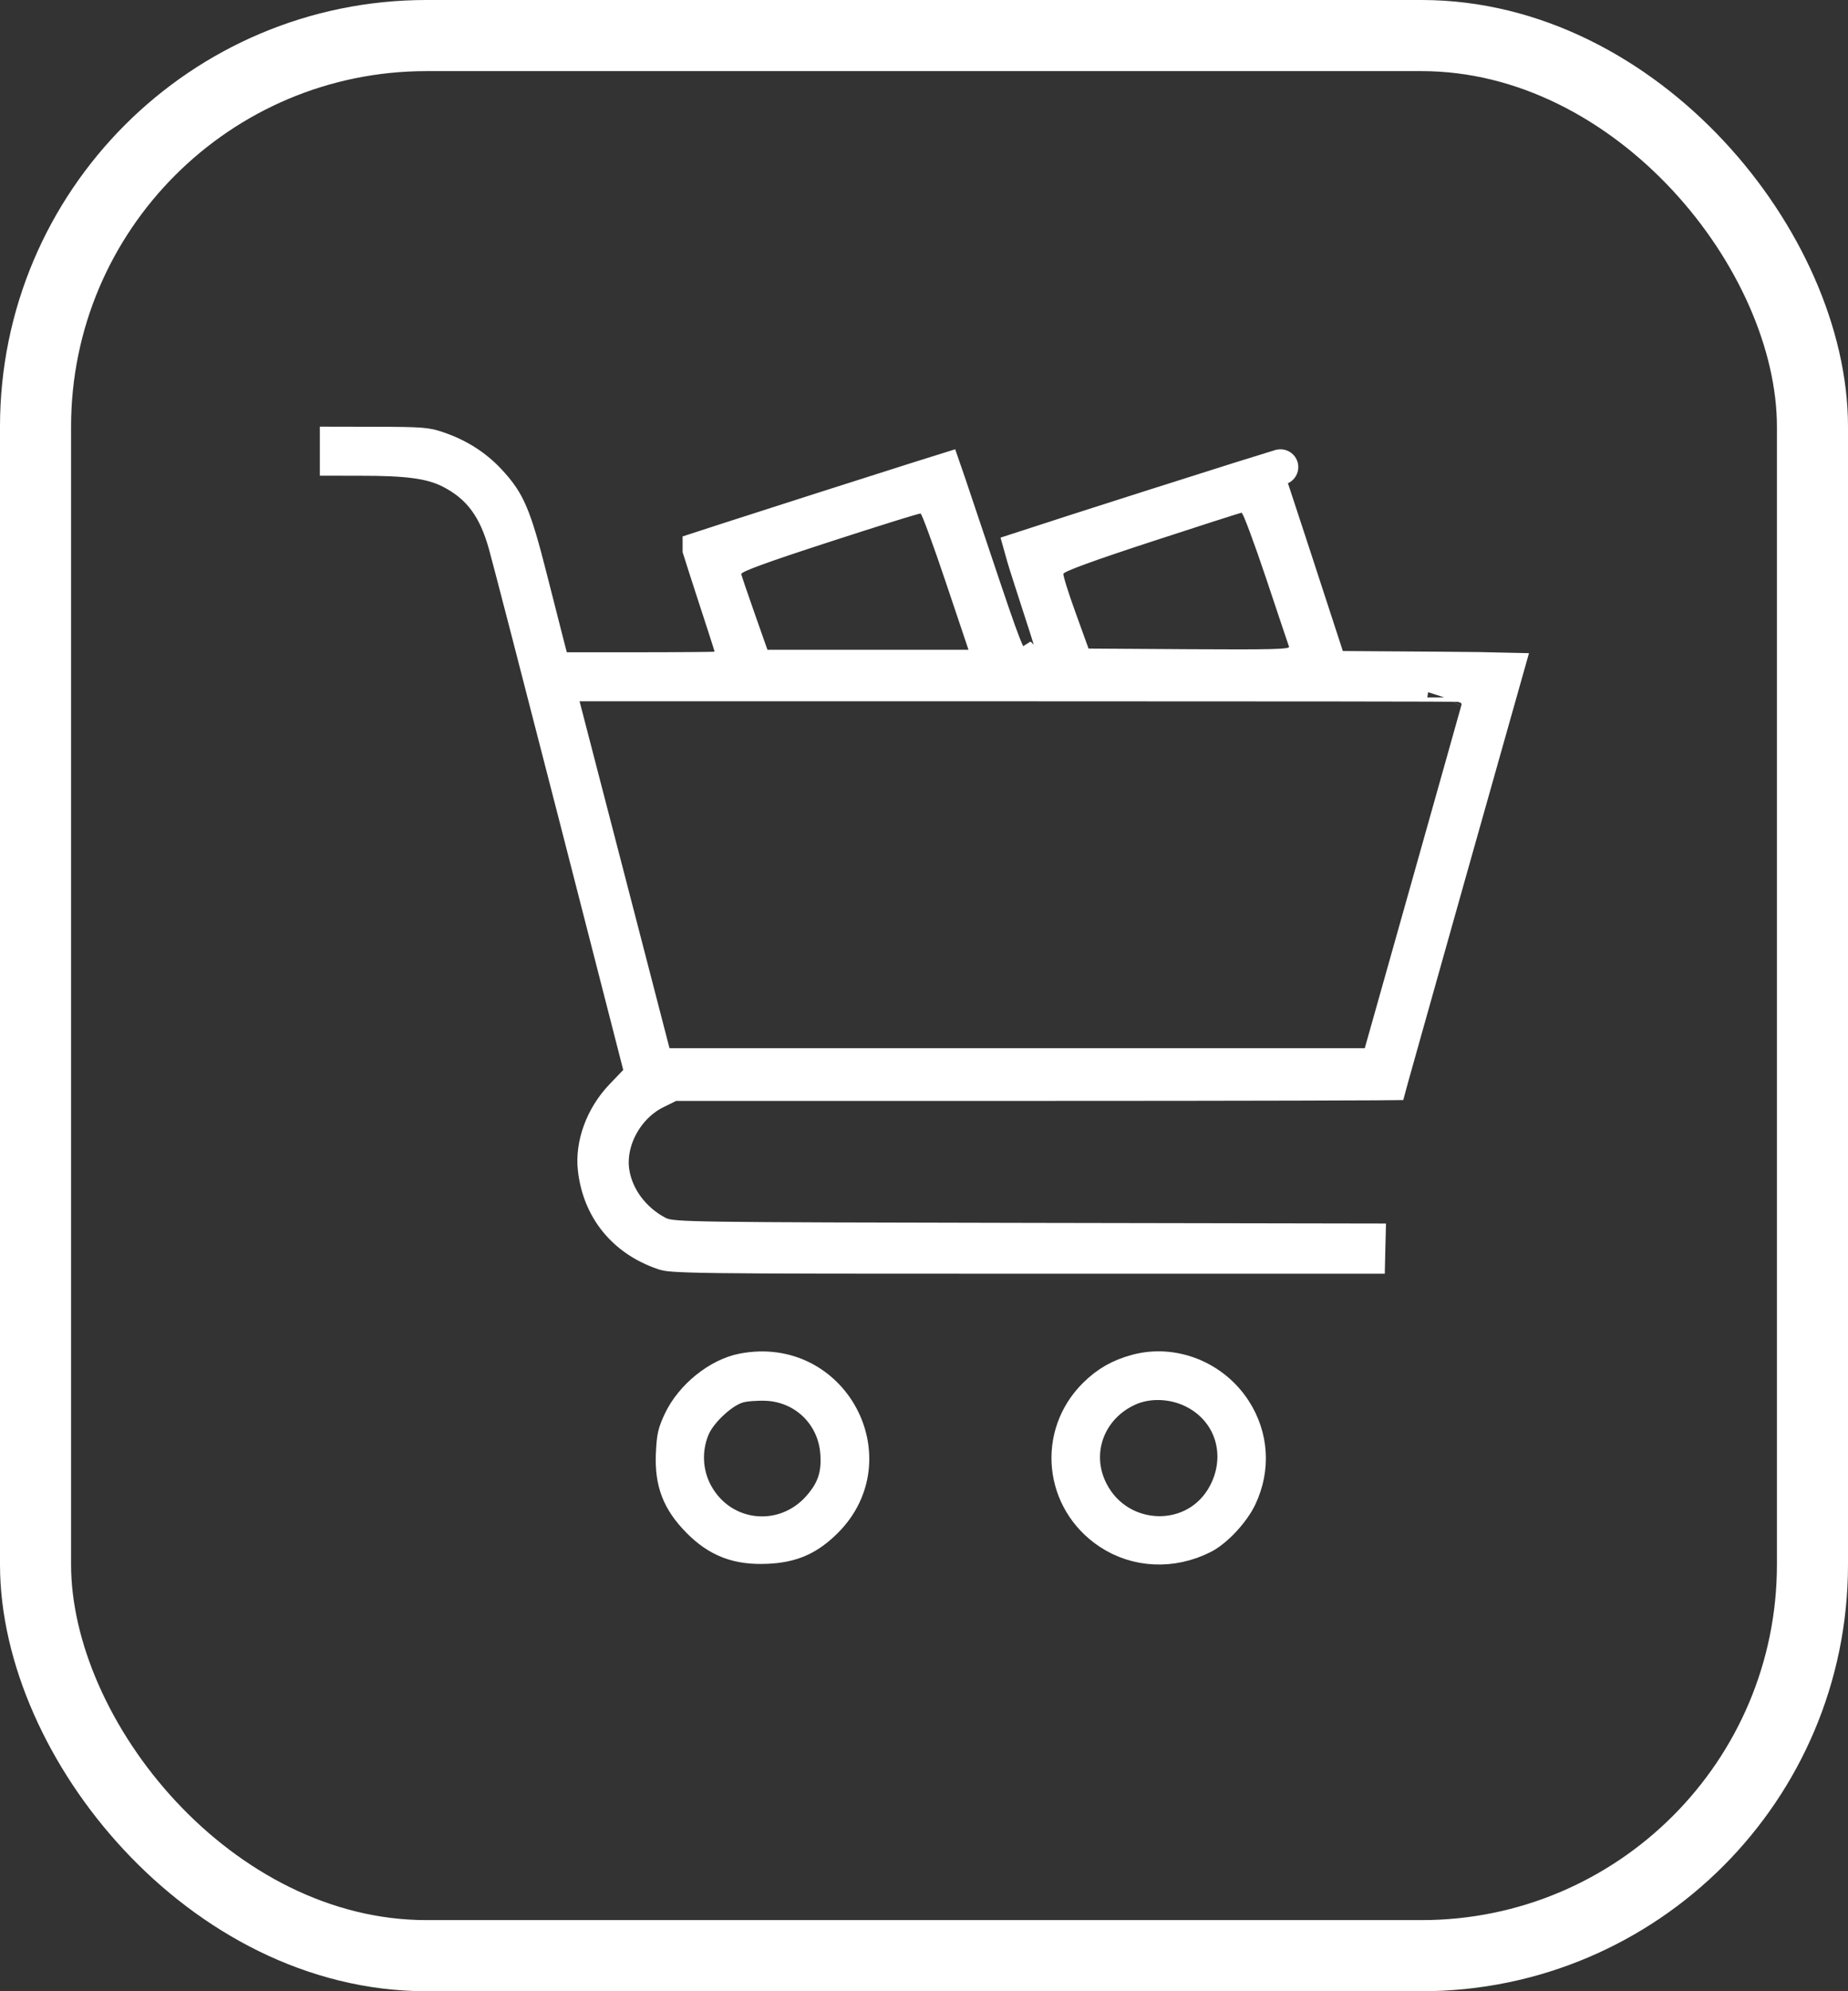
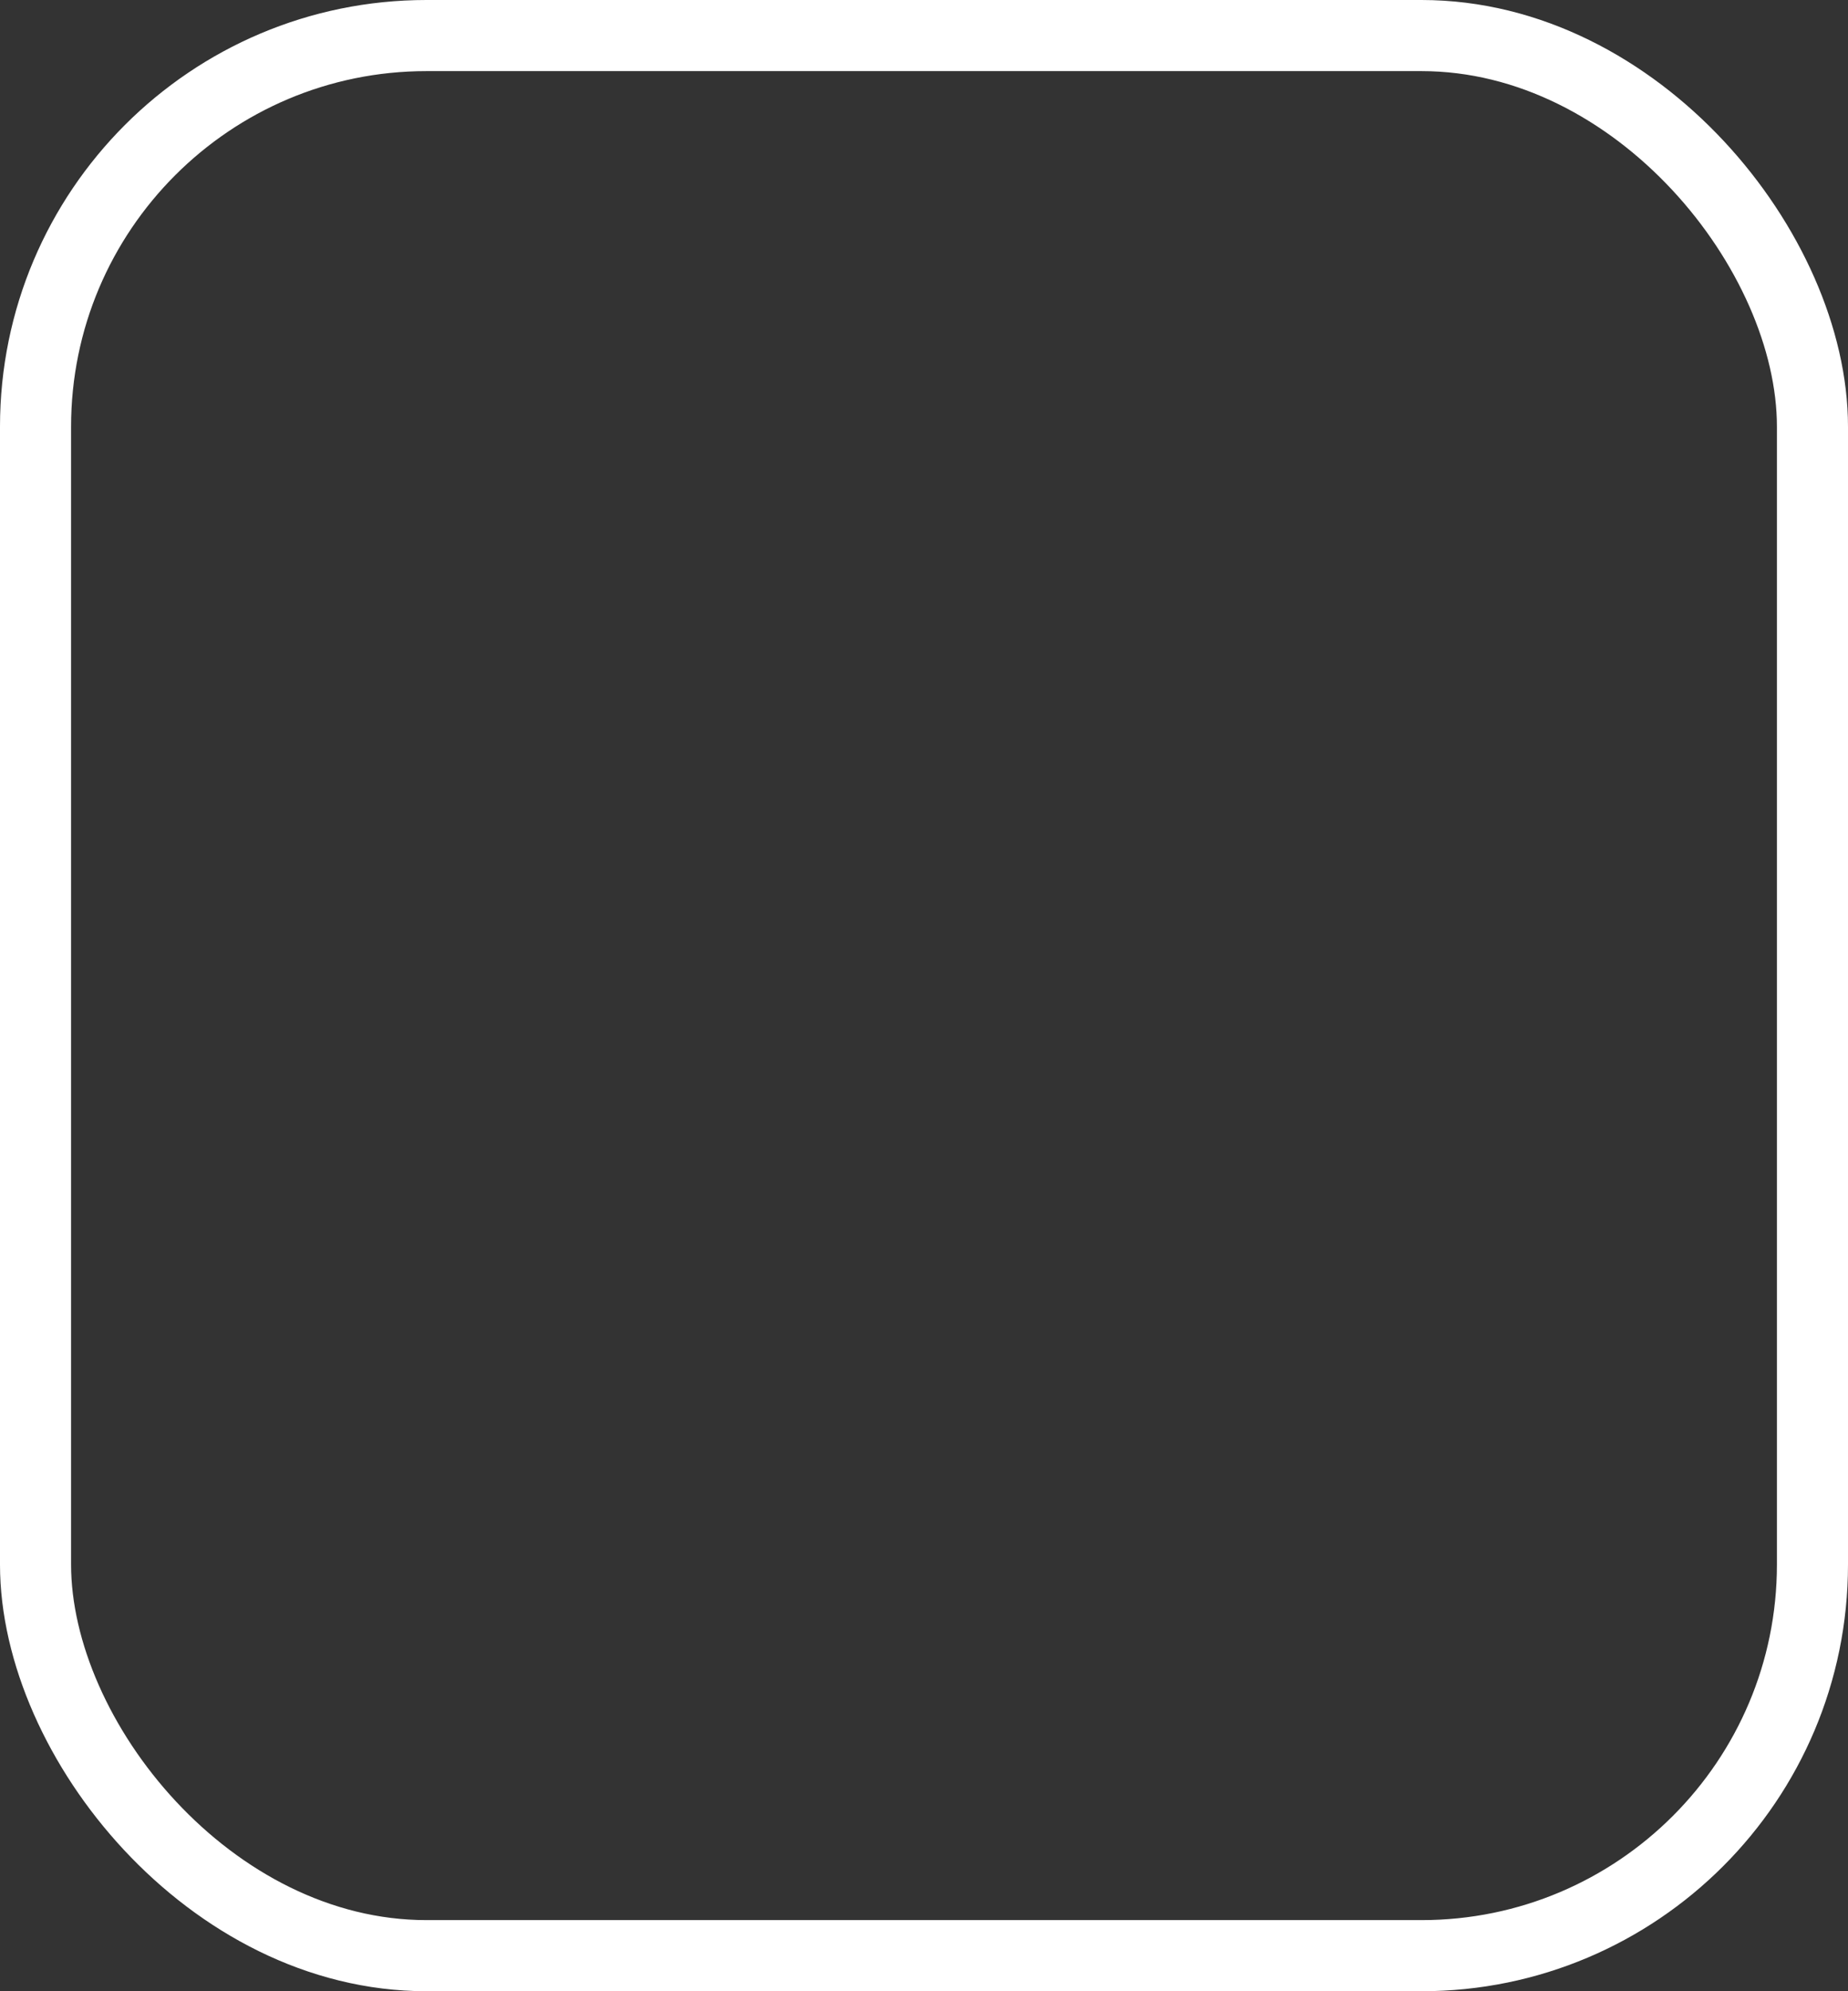
<svg xmlns="http://www.w3.org/2000/svg" width="52" height="56" viewBox="0 0 52 56" fill="none">
  <rect x="0" y="0" width="52" height="56" fill="#333333" stroke="none" />
  <rect x="1" y="1" width="50" height="54" rx="11" stroke="white" stroke-width="2" />
-   <path d="M31.992 38.583C33.006 38.312 34.13 38.752 34.723 39.677C35.193 40.411 35.249 41.294 34.874 42.091C34.781 42.289 34.614 42.525 34.413 42.74C34.21 42.957 34.002 43.12 33.844 43.2C32.971 43.642 31.984 43.589 31.22 43.083C29.883 42.197 29.7 40.365 30.825 39.248C31.162 38.913 31.515 38.711 31.992 38.583ZM20.903 38.56C23.402 38.074 24.962 41.026 23.22 42.761C22.727 43.251 22.273 43.45 21.571 43.48C20.761 43.516 20.211 43.302 19.674 42.759C19.383 42.464 19.201 42.193 19.093 41.91C18.984 41.627 18.937 41.303 18.955 40.888C18.967 40.628 18.981 40.488 19.007 40.375C19.031 40.267 19.07 40.163 19.156 39.978C19.485 39.281 20.233 38.69 20.903 38.56ZM21.142 38.904C21.02 38.913 20.871 38.93 20.756 38.965C20.485 39.047 20.209 39.256 20.007 39.446C19.801 39.64 19.581 39.901 19.473 40.163C19.225 40.764 19.259 41.451 19.57 42.02C20.305 43.36 22.088 43.535 23.084 42.38C23.27 42.164 23.416 41.94 23.502 41.674C23.588 41.409 23.602 41.14 23.581 40.852C23.502 39.768 22.65 38.94 21.564 38.895C21.425 38.89 21.275 38.894 21.142 38.904ZM33.583 39.105C33.019 38.825 32.307 38.791 31.742 39.046C30.61 39.557 30.123 40.841 30.689 41.949C31.479 43.496 33.689 43.561 34.498 42C35.061 40.914 34.68 39.647 33.583 39.105ZM10.51 12.502C11.905 12.504 11.992 12.521 12.315 12.631C12.896 12.827 13.373 13.135 13.762 13.556C14.034 13.851 14.196 14.077 14.351 14.438C14.515 14.822 14.673 15.361 14.91 16.298L15.398 18.212L15.466 18.471L15.563 18.844H18.029C18.602 18.844 19.124 18.841 19.503 18.838C19.692 18.836 19.847 18.835 19.955 18.833C20.009 18.832 20.054 18.83 20.087 18.829C20.102 18.828 20.121 18.828 20.139 18.826C20.145 18.826 20.165 18.824 20.188 18.82C20.195 18.819 20.227 18.814 20.266 18.801C20.281 18.796 20.332 18.779 20.388 18.741C20.415 18.723 20.575 18.613 20.605 18.398L20.608 18.301L20.6 18.227C20.598 18.218 20.596 18.211 20.595 18.207C20.593 18.199 20.591 18.192 20.59 18.189C20.588 18.183 20.586 18.177 20.585 18.173C20.582 18.164 20.579 18.153 20.575 18.142C20.568 18.118 20.557 18.084 20.544 18.042C20.517 17.959 20.479 17.84 20.433 17.695L20.067 16.57C19.926 16.136 19.798 15.74 19.708 15.453C19.708 15.452 19.707 15.45 19.707 15.449C19.909 15.383 20.171 15.298 20.474 15.2C21.204 14.964 22.176 14.652 23.146 14.342C24.117 14.031 25.087 13.723 25.814 13.492C26.11 13.399 26.366 13.318 26.565 13.256C26.604 13.368 26.649 13.499 26.698 13.646C26.873 14.164 27.112 14.877 27.374 15.658C27.824 17.001 28.07 17.728 28.224 18.117C28.296 18.3 28.366 18.462 28.454 18.579C28.504 18.646 28.58 18.726 28.69 18.78C28.805 18.837 28.91 18.844 28.969 18.844C29.051 18.844 29.145 18.834 29.235 18.806C29.277 18.793 29.349 18.766 29.421 18.713C29.483 18.667 29.643 18.524 29.635 18.275C29.634 18.244 29.63 18.22 29.629 18.211C29.627 18.2 29.625 18.189 29.624 18.184C29.622 18.172 29.619 18.161 29.617 18.154C29.614 18.14 29.609 18.125 29.605 18.111C29.597 18.083 29.585 18.046 29.572 18.003C29.545 17.915 29.507 17.793 29.461 17.648C29.368 17.355 29.24 16.96 29.1 16.532C28.947 16.068 28.834 15.703 28.763 15.447C29.446 15.224 30.896 14.756 32.342 14.296C33.284 13.996 34.214 13.701 34.91 13.482C35.183 13.397 35.419 13.322 35.605 13.265C35.643 13.376 35.686 13.505 35.734 13.649C35.905 14.163 36.137 14.87 36.39 15.645L37.31 18.464L37.421 18.807L37.781 18.809L40.405 18.827C41.388 18.834 41.995 18.842 42.367 18.852C42.072 19.893 41.396 22.285 40.73 24.65C40.295 26.192 39.863 27.726 39.54 28.877C39.378 29.452 39.244 29.932 39.149 30.269C39.132 30.331 39.115 30.389 39.101 30.441C38.984 30.442 38.84 30.444 38.673 30.445C38.154 30.448 37.404 30.451 36.477 30.453C34.624 30.458 32.067 30.461 29.255 30.461H18.909L18.805 30.513L18.438 30.694C17.618 31.1 17.07 32.084 17.215 32.982C17.331 33.702 17.825 34.337 18.487 34.688C18.636 34.766 18.786 34.796 19.029 34.816C19.27 34.836 19.66 34.849 20.325 34.858C21.663 34.877 24.175 34.883 28.982 34.892L38.487 34.909L38.482 35.102L38.477 35.322H28.929C24.101 35.322 21.593 35.321 20.245 35.304C18.863 35.286 18.765 35.25 18.674 35.219C17.573 34.844 16.885 33.993 16.758 32.866C16.683 32.202 16.96 31.413 17.516 30.835L17.898 30.436L18.091 30.235L18.021 29.966L16.217 22.938C15.225 19.078 14.333 15.634 14.236 15.294C14.098 14.807 13.922 14.395 13.666 14.051C13.406 13.701 13.084 13.445 12.69 13.243C12.119 12.95 11.425 12.88 10.129 12.88L9.5 12.879V12.5L10.51 12.502ZM15.824 19.848L16.24 21.451C16.469 22.333 17.039 24.528 17.506 26.329L18.355 29.605L18.452 29.979H38.781L38.884 29.614L40.255 24.753C40.632 23.416 40.975 22.2 41.224 21.315C41.348 20.873 41.449 20.514 41.519 20.265C41.553 20.14 41.581 20.043 41.6 19.977C41.609 19.944 41.616 19.918 41.621 19.9C41.623 19.892 41.626 19.884 41.627 19.879C41.628 19.876 41.628 19.874 41.629 19.871C41.629 19.87 41.63 19.868 41.631 19.865C41.631 19.864 41.632 19.861 41.633 19.857C41.633 19.856 41.634 19.851 41.635 19.849C41.636 19.844 41.638 19.832 41.64 19.823L41.641 19.819C41.623 19.586 41.434 19.33 41.357 19.286C41.325 19.272 41.274 19.256 41.256 19.252C41.228 19.246 41.205 19.243 41.2 19.242C41.185 19.241 41.173 19.24 41.17 19.24C41.16 19.24 41.151 19.239 41.145 19.239C41.13 19.239 41.111 19.239 41.09 19.238C41.046 19.238 40.981 19.237 40.898 19.236C40.731 19.235 40.485 19.233 40.17 19.232C39.539 19.23 38.626 19.229 37.501 19.227C35.25 19.224 32.144 19.223 28.729 19.223H15.661L15.824 19.848ZM40.663 19.614C40.663 19.616 40.662 19.618 40.661 19.621C40.662 19.618 40.662 19.616 40.662 19.615L40.663 19.613V19.614ZM25.827 13.947C25.807 13.95 25.79 13.954 25.779 13.956C25.757 13.961 25.733 13.966 25.712 13.972C25.668 13.983 25.609 14 25.54 14.021C25.401 14.061 25.208 14.121 24.975 14.193C24.507 14.339 23.873 14.541 23.185 14.765C22.299 15.053 21.667 15.265 21.258 15.415C21.055 15.489 20.894 15.552 20.781 15.604C20.728 15.628 20.665 15.66 20.609 15.697C20.584 15.714 20.534 15.75 20.487 15.804C20.455 15.841 20.32 16.004 20.368 16.245V16.246C20.378 16.295 20.404 16.371 20.419 16.418C20.44 16.484 20.469 16.571 20.504 16.673C20.573 16.876 20.666 17.143 20.765 17.424L21.123 18.44L21.241 18.774H27.946L27.726 18.115L27.084 16.206C26.907 15.678 26.737 15.195 26.607 14.841C26.543 14.665 26.486 14.516 26.442 14.409C26.421 14.357 26.399 14.306 26.38 14.266C26.371 14.247 26.356 14.219 26.338 14.19C26.329 14.176 26.311 14.147 26.284 14.116C26.271 14.101 26.247 14.074 26.213 14.048C26.19 14.03 26.146 13.999 26.082 13.975L26.012 13.954L25.923 13.942C25.899 13.941 25.882 13.942 25.876 13.942C25.855 13.944 25.837 13.946 25.827 13.947ZM34.888 13.922C34.86 13.925 34.838 13.93 34.832 13.931C34.823 13.932 34.816 13.934 34.81 13.935C34.8 13.938 34.79 13.941 34.782 13.943C34.767 13.948 34.748 13.953 34.728 13.959C34.688 13.971 34.633 13.988 34.565 14.009C34.43 14.051 34.24 14.112 34.01 14.185C33.549 14.333 32.924 14.536 32.245 14.758C31.416 15.029 30.792 15.241 30.372 15.395C30.164 15.471 29.996 15.536 29.877 15.589C29.82 15.614 29.76 15.643 29.708 15.674C29.684 15.688 29.643 15.713 29.604 15.748C29.583 15.766 29.552 15.795 29.521 15.837C29.5 15.866 29.467 15.917 29.444 15.988L29.427 16.066C29.417 16.135 29.423 16.193 29.425 16.209C29.428 16.234 29.431 16.258 29.435 16.275C29.442 16.311 29.451 16.35 29.461 16.386C29.48 16.459 29.508 16.552 29.54 16.655C29.605 16.863 29.697 17.13 29.798 17.41L30.16 18.41L30.278 18.737L30.627 18.74L33.464 18.758C34.592 18.765 35.308 18.765 35.739 18.755C35.951 18.75 36.113 18.741 36.226 18.727C36.273 18.721 36.356 18.709 36.437 18.677C36.471 18.663 36.569 18.622 36.651 18.524C36.698 18.469 36.744 18.39 36.764 18.288C36.783 18.185 36.769 18.09 36.74 18.014C36.739 18.011 36.736 17.999 36.727 17.973C36.717 17.943 36.702 17.901 36.685 17.85C36.65 17.746 36.601 17.602 36.542 17.427C36.425 17.077 36.267 16.606 36.098 16.099C35.927 15.588 35.762 15.122 35.635 14.782C35.572 14.613 35.516 14.47 35.472 14.366C35.45 14.316 35.427 14.265 35.404 14.223C35.394 14.204 35.376 14.169 35.35 14.133C35.338 14.117 35.309 14.08 35.266 14.043C35.243 14.024 35.104 13.901 34.888 13.922ZM28.648 18.398C28.648 18.401 28.648 18.402 28.648 18.402L28.646 18.396L28.648 18.398ZM36.029 13.137H36.027C36.029 13.136 36.031 13.136 36.032 13.136C36.038 13.134 36.035 13.135 36.029 13.137Z" fill="white" stroke="white" />
</svg>